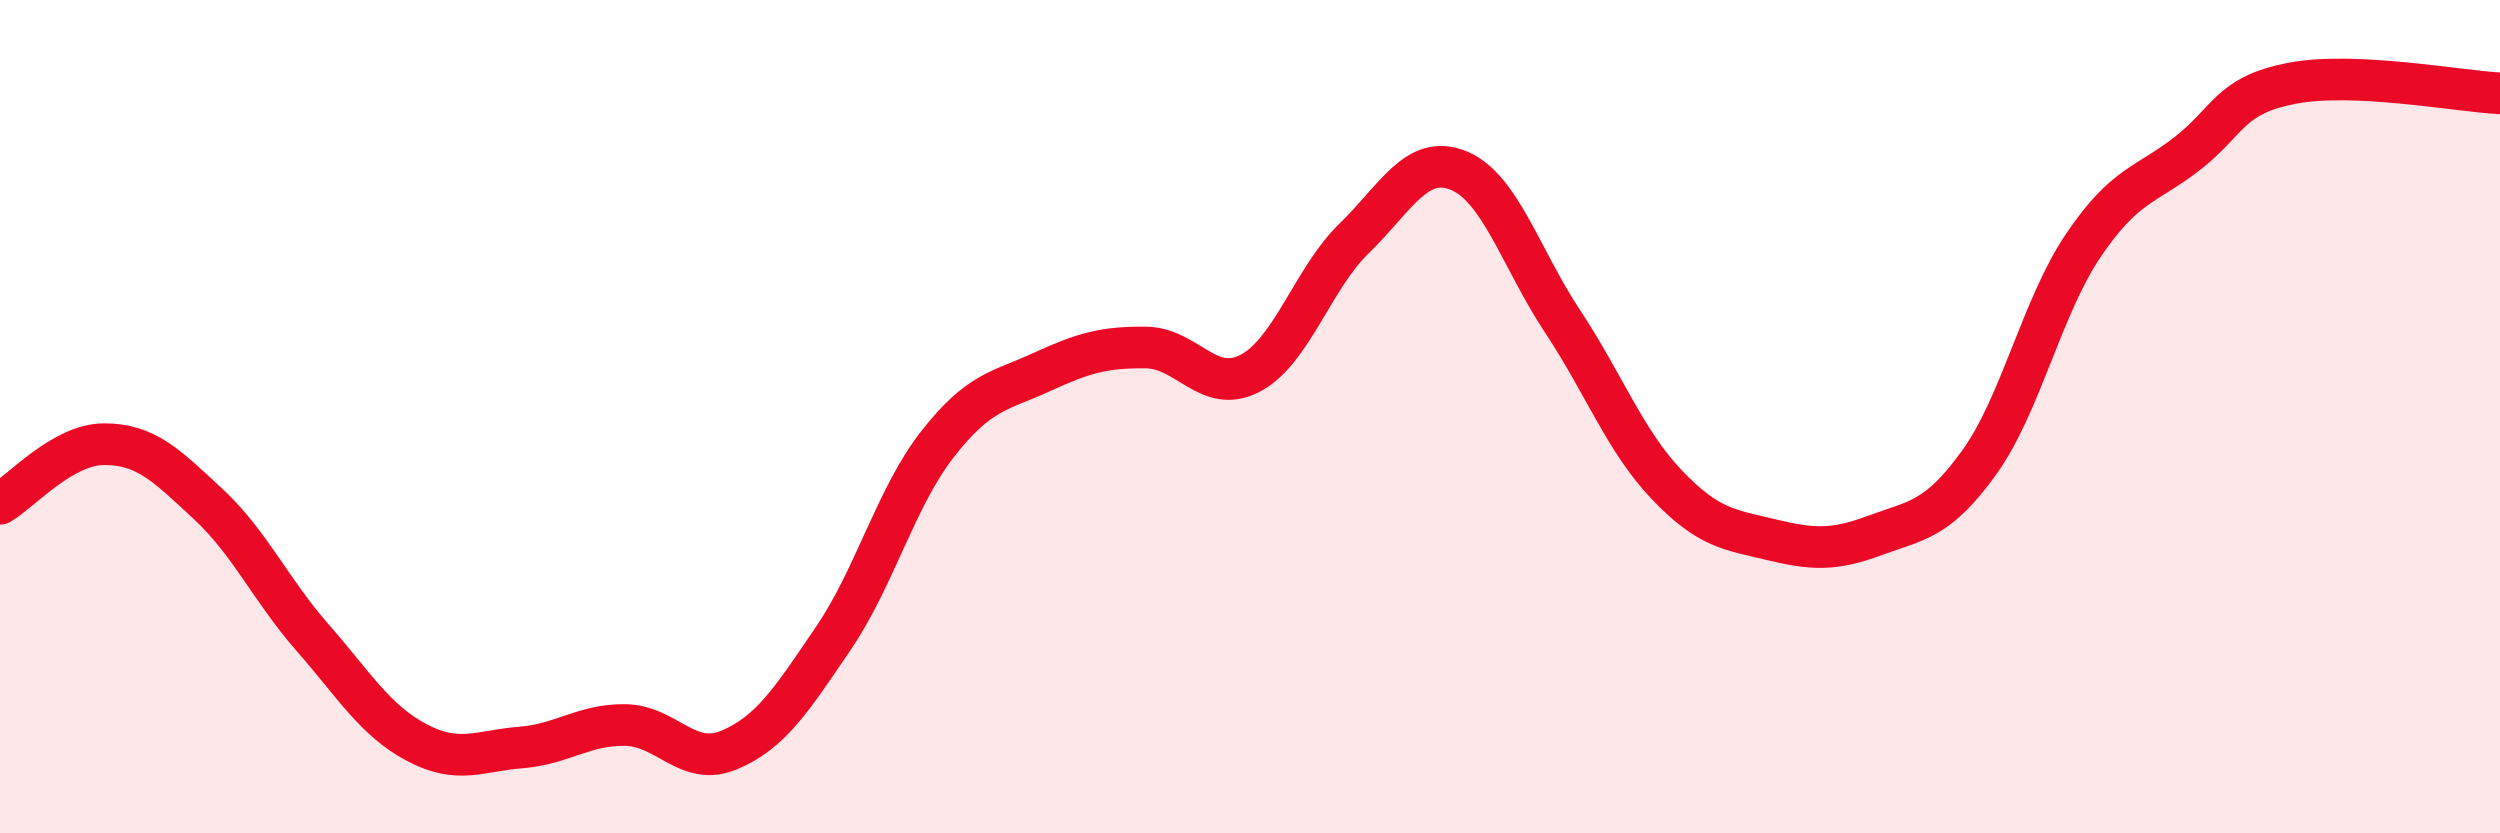
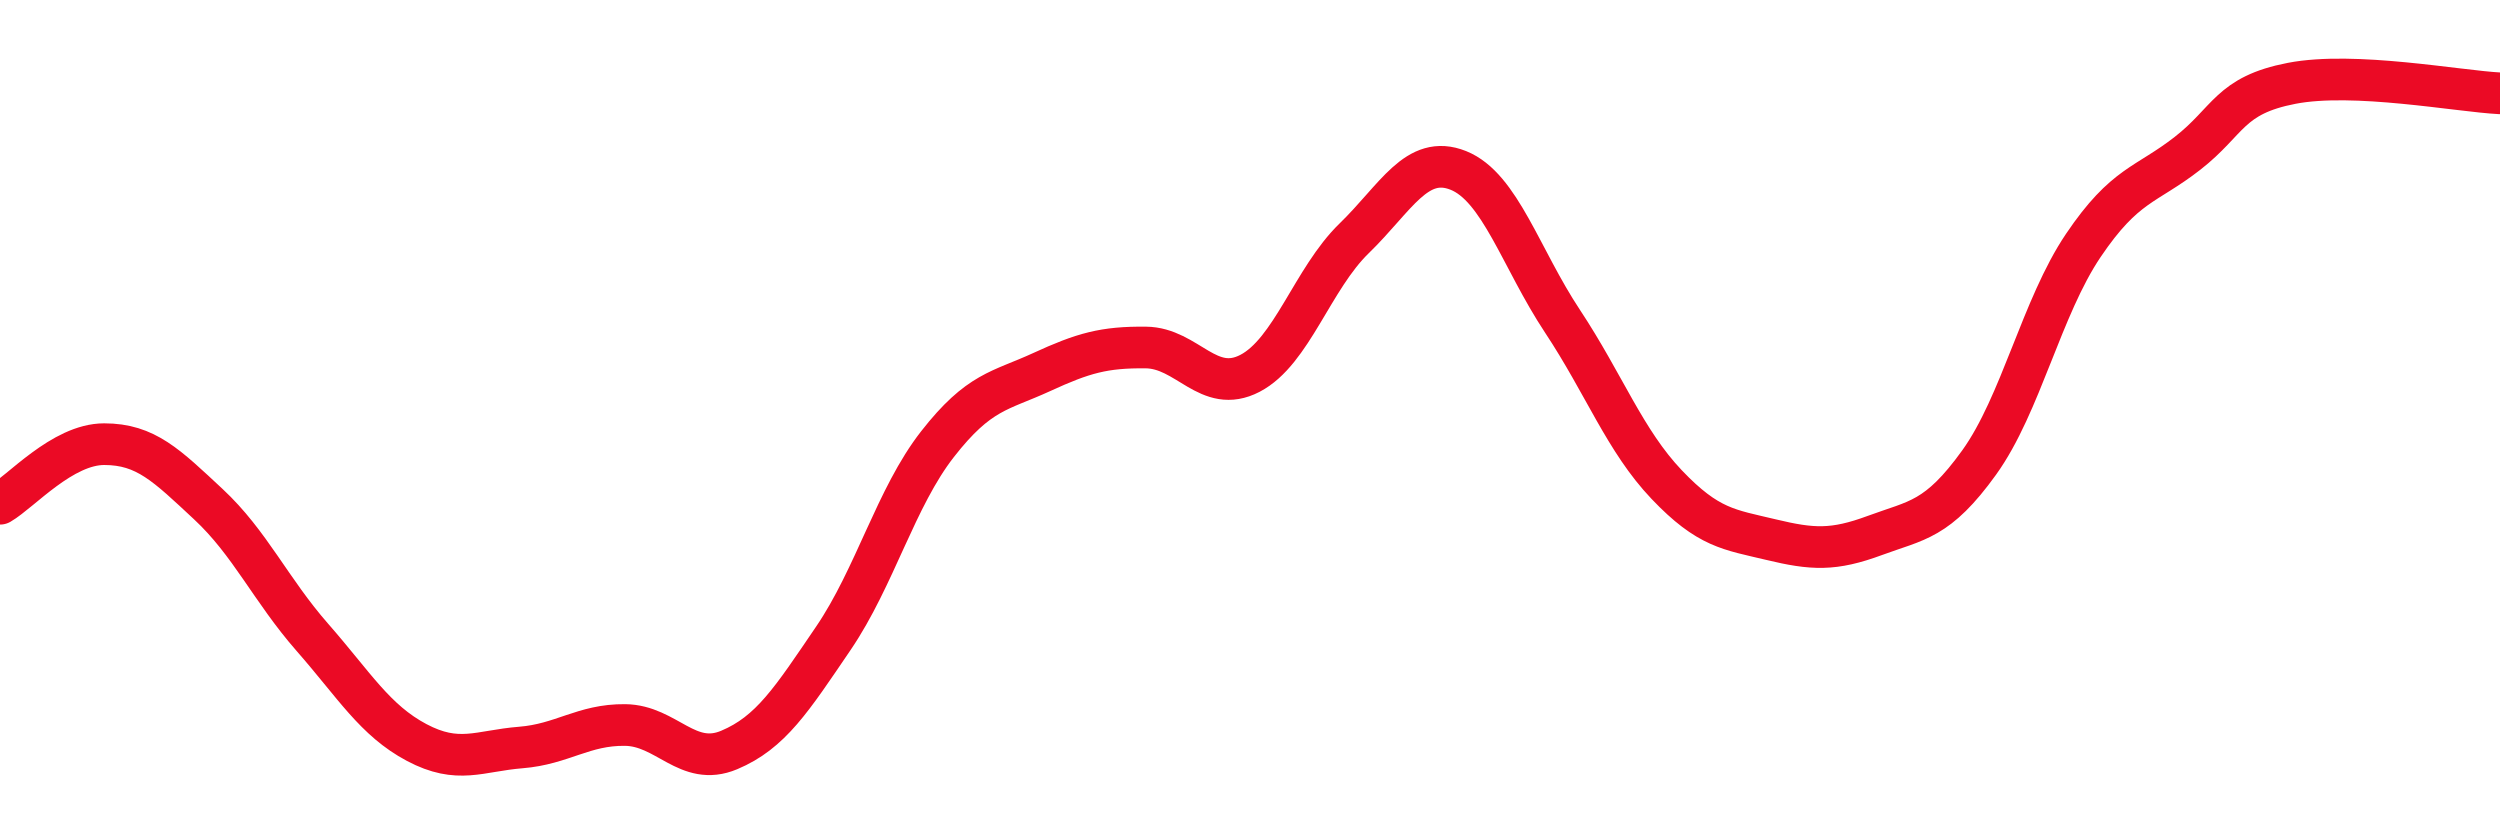
<svg xmlns="http://www.w3.org/2000/svg" width="60" height="20" viewBox="0 0 60 20">
-   <path d="M 0,12.09 C 0.5,11.8 1.5,10.66 2.5,10.66 C 3.5,10.66 4,11.17 5,12.1 C 6,13.03 6.5,14.16 7.5,15.3 C 8.5,16.44 9,17.29 10,17.82 C 11,18.35 11.5,18.02 12.5,17.94 C 13.5,17.86 14,17.39 15,17.4 C 16,17.41 16.5,18.42 17.5,18 C 18.5,17.58 19,16.79 20,15.32 C 21,13.85 21.5,11.94 22.5,10.66 C 23.5,9.38 24,9.39 25,8.93 C 26,8.47 26.5,8.33 27.5,8.34 C 28.5,8.35 29,9.48 30,8.96 C 31,8.44 31.5,6.69 32.5,5.72 C 33.5,4.75 34,3.69 35,4.09 C 36,4.49 36.5,6.2 37.5,7.71 C 38.5,9.22 39,10.58 40,11.63 C 41,12.68 41.5,12.71 42.5,12.95 C 43.5,13.19 44,13.22 45,12.85 C 46,12.48 46.5,12.49 47.5,11.1 C 48.5,9.71 49,7.37 50,5.89 C 51,4.41 51.5,4.46 52.5,3.68 C 53.5,2.9 53.5,2.29 55,2 C 56.5,1.71 59,2.19 60,2.24L60 20L0 20Z" fill="#EB0A25" opacity="0.1" stroke-linecap="round" stroke-linejoin="round" />
  <path d="M 0,12.09 C 0.5,11.8 1.5,10.66 2.5,10.66 C 3.5,10.66 4,11.17 5,12.1 C 6,13.03 6.5,14.16 7.5,15.3 C 8.5,16.44 9,17.29 10,17.82 C 11,18.35 11.5,18.02 12.5,17.94 C 13.5,17.86 14,17.39 15,17.4 C 16,17.41 16.5,18.42 17.5,18 C 18.5,17.58 19,16.79 20,15.32 C 21,13.85 21.5,11.94 22.5,10.66 C 23.5,9.38 24,9.39 25,8.93 C 26,8.47 26.5,8.33 27.5,8.34 C 28.5,8.35 29,9.48 30,8.96 C 31,8.44 31.5,6.69 32.5,5.72 C 33.5,4.75 34,3.69 35,4.09 C 36,4.49 36.5,6.2 37.5,7.71 C 38.5,9.22 39,10.58 40,11.63 C 41,12.68 41.5,12.71 42.5,12.95 C 43.5,13.19 44,13.22 45,12.85 C 46,12.48 46.5,12.49 47.5,11.1 C 48.5,9.71 49,7.37 50,5.89 C 51,4.41 51.5,4.46 52.5,3.68 C 53.5,2.9 53.5,2.29 55,2 C 56.5,1.71 59,2.19 60,2.24" stroke="#EB0A25" stroke-width="1" fill="none" stroke-linecap="round" stroke-linejoin="round" />
</svg>